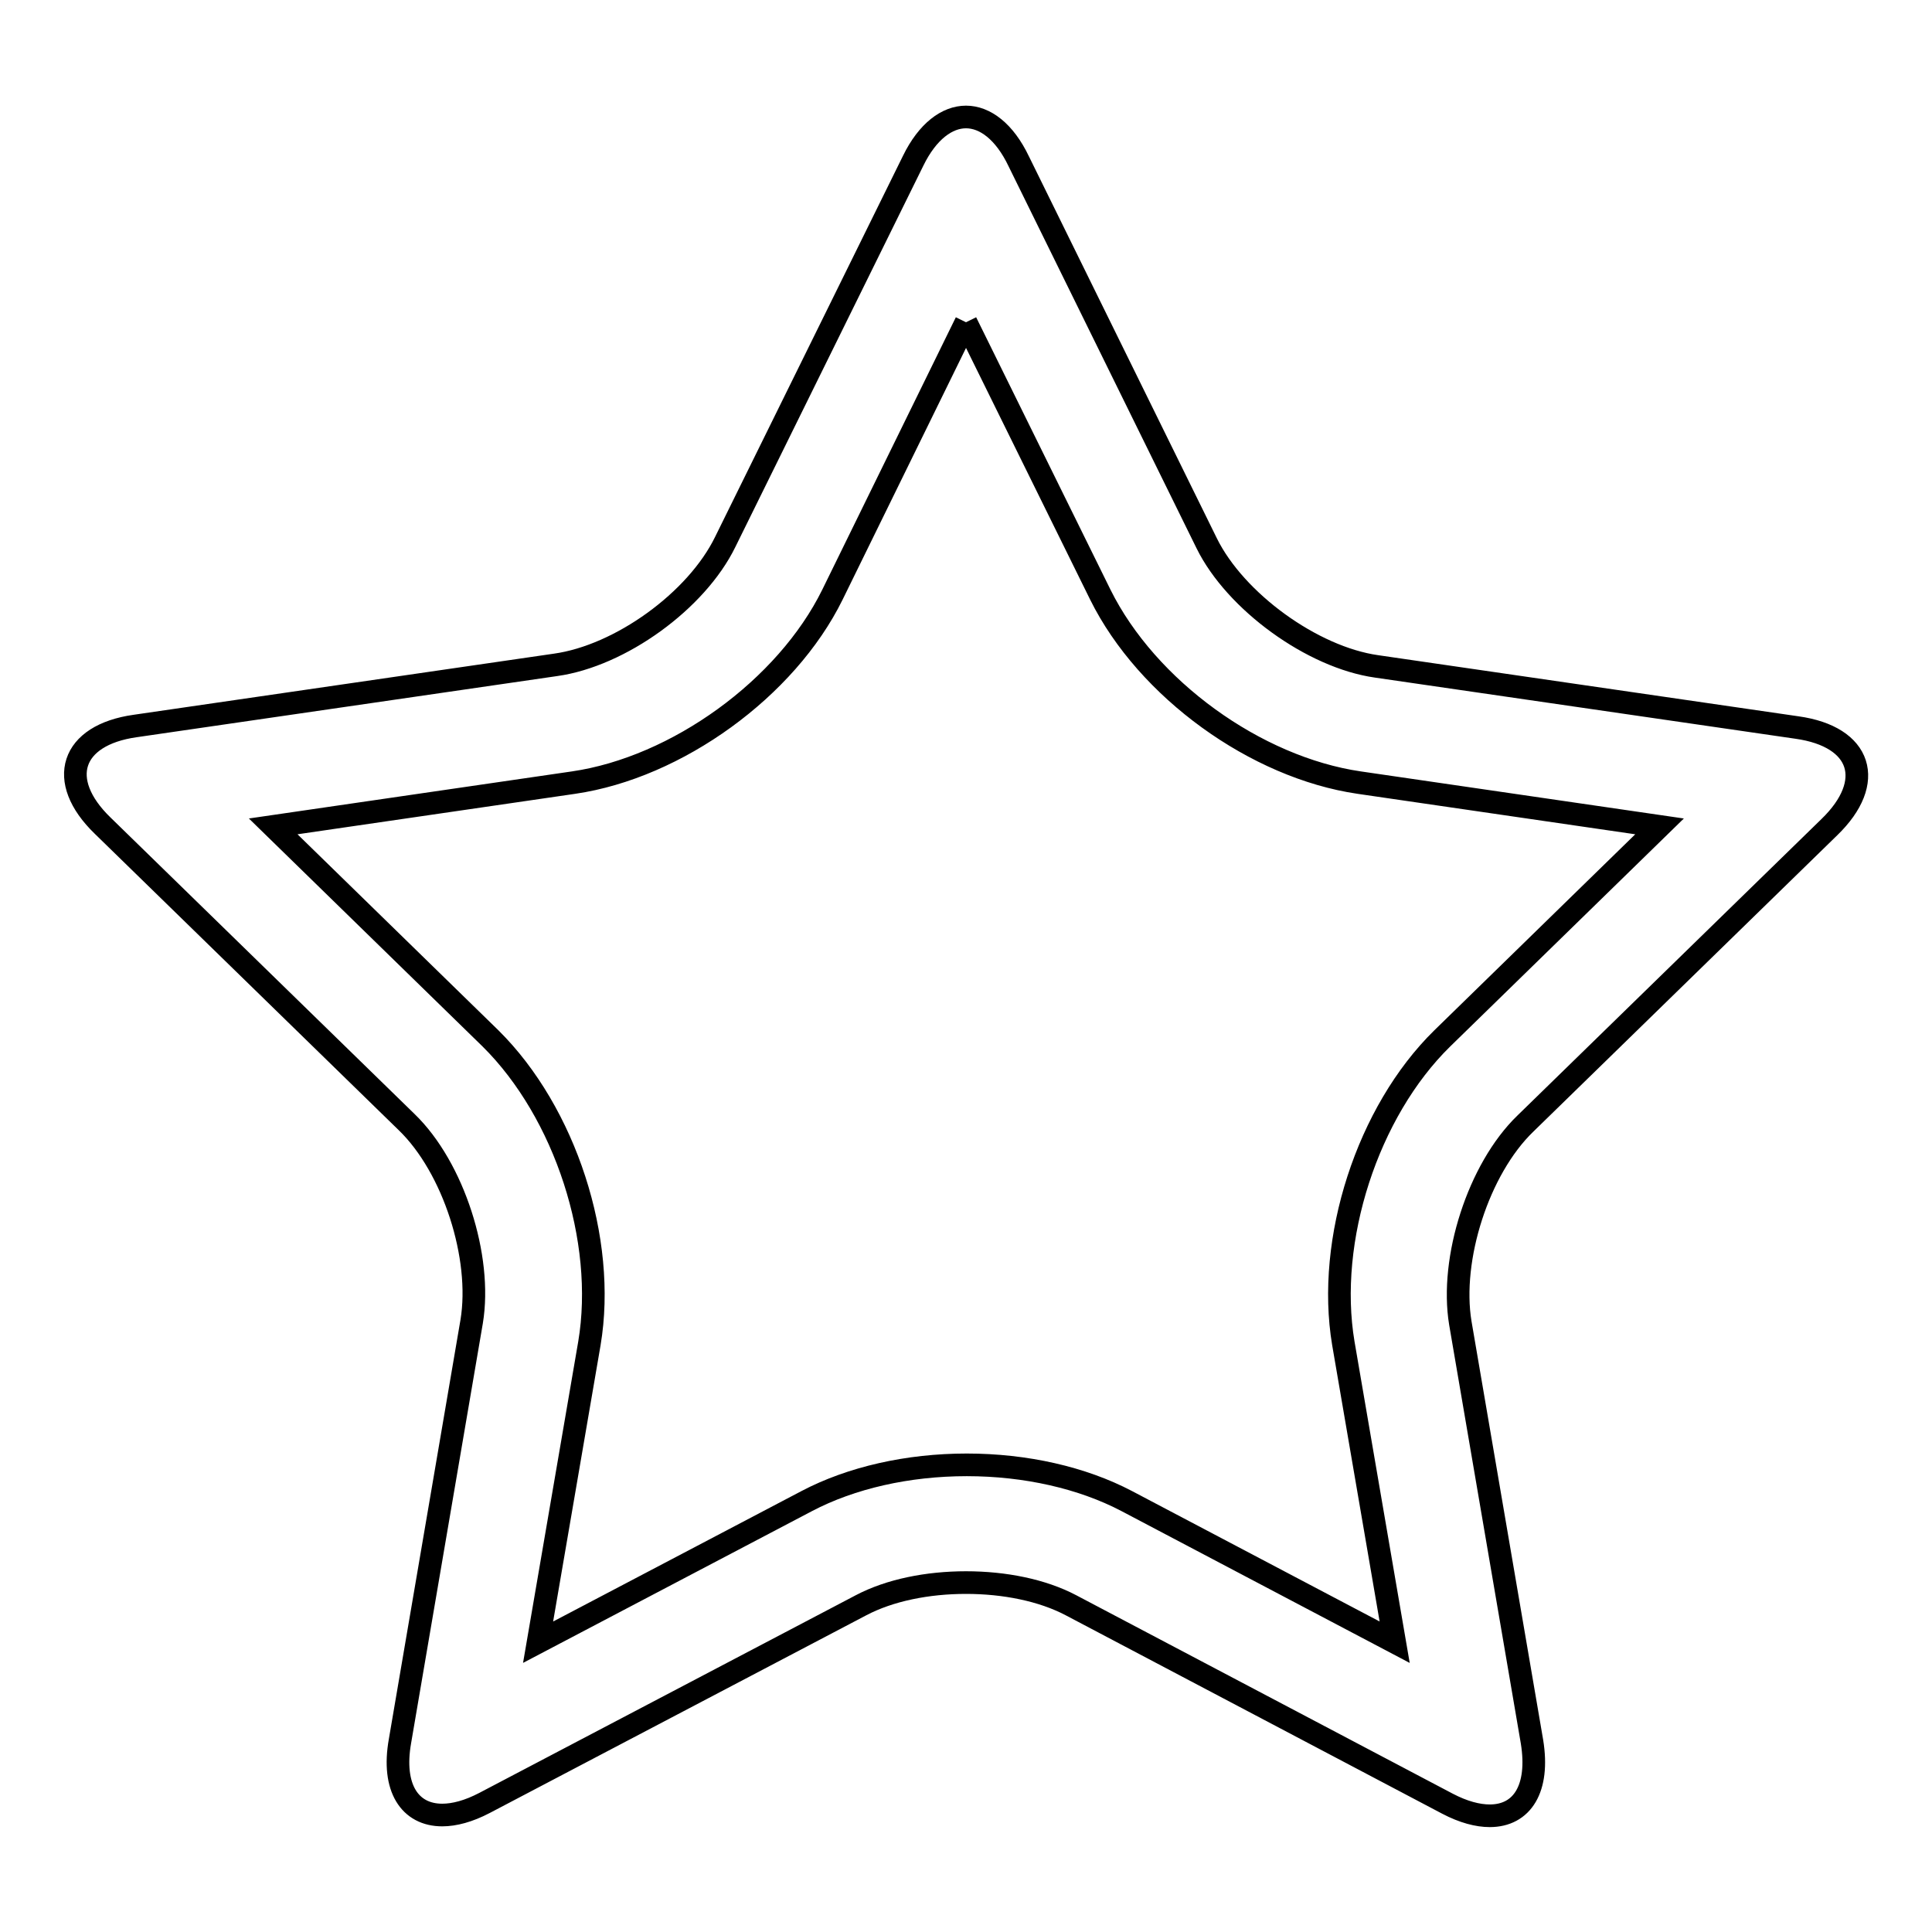
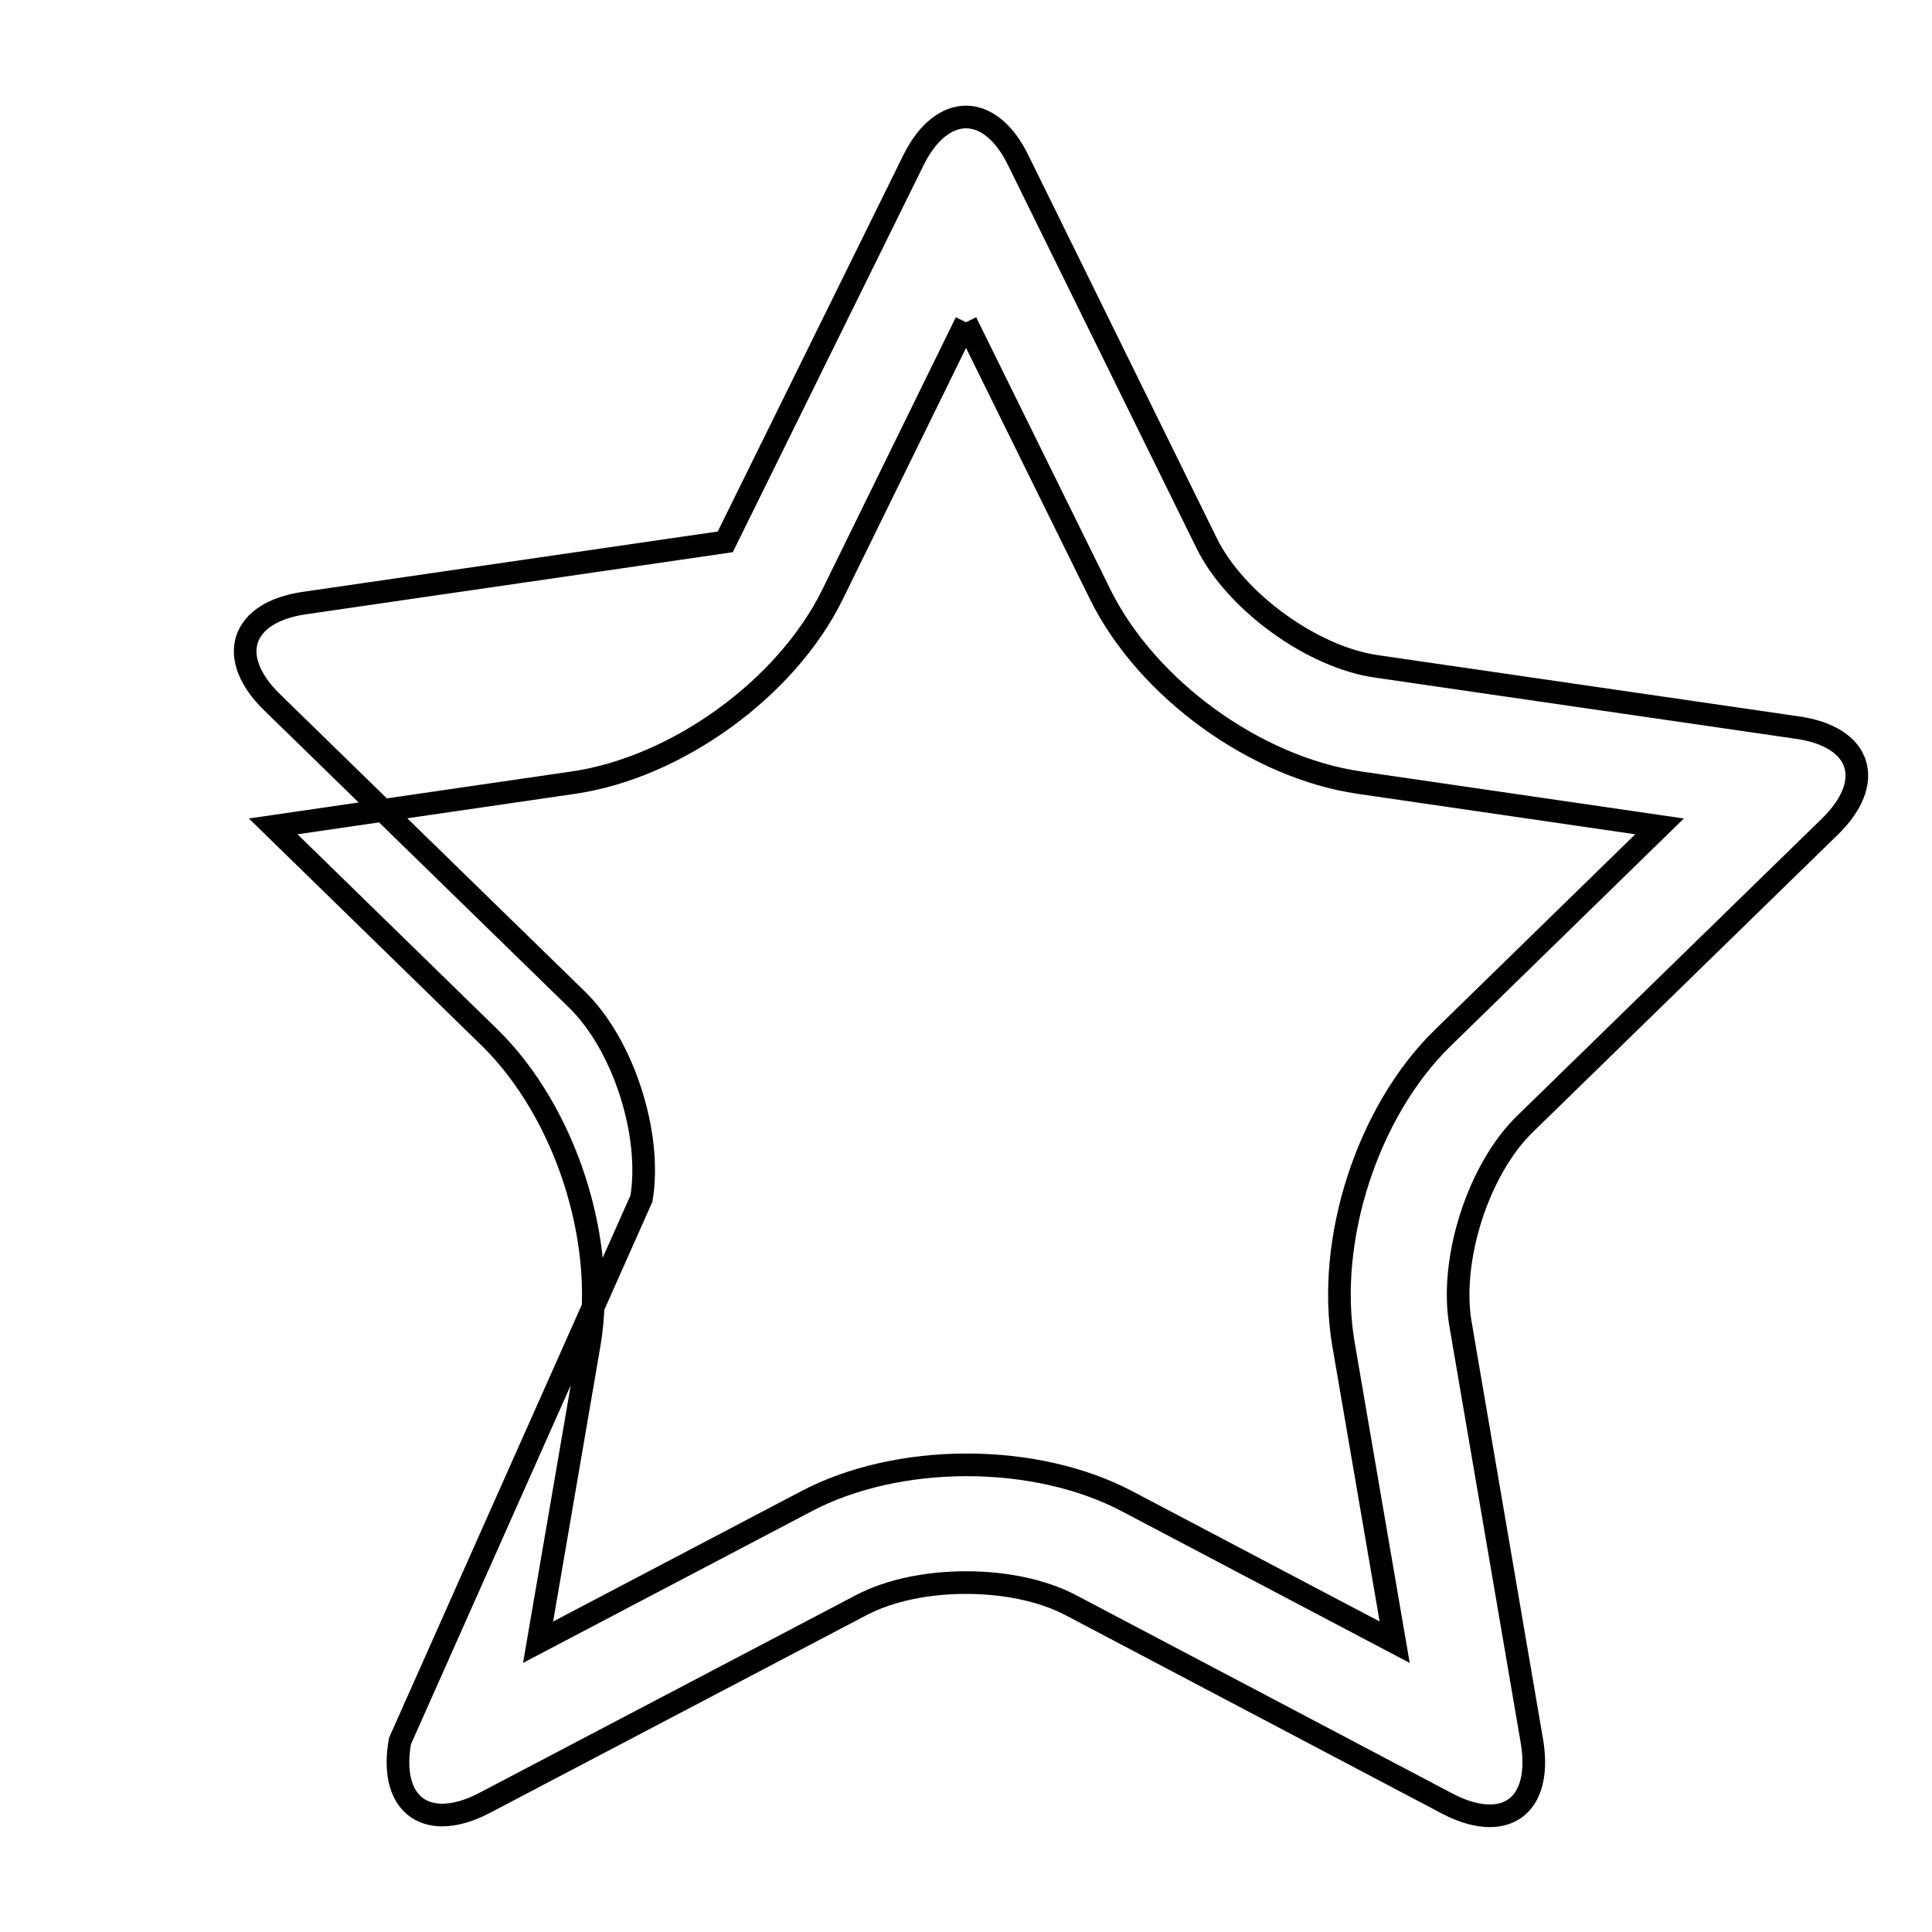
<svg xmlns="http://www.w3.org/2000/svg" version="1.1" x="0px" y="0px" viewBox="0 0 256 256" enable-background="new 0 0 256 256" xml:space="preserve">
  <g>
    <g>
-       <path stroke-width="3" fill-opacity="0" stroke="#000000" d="M128,42.7l17.8,36.1c6.2,12.5,20.6,22.9,34.3,24.9l39.8,5.8l-28.8,28.1c-9.9,9.7-15.4,26.7-13.1,40.4l6.8,39.6l-35.5-18.7c-5.9-3.1-13.4-4.8-21.2-4.8c-7.8,0-15.3,1.7-21.2,4.8l-35.6,18.7l6.8-39.6c2.3-13.7-3.2-30.6-13.1-40.4l-28.8-28.1l39.8-5.8c13.7-2,28.2-12.5,34.3-24.9L128,42.7 M128,15.5c-2.5,0-5.1,1.9-7,5.8L96.1,71.8c-3.8,7.8-13.9,15.1-22.5,16.3l-55.7,8.1c-8.5,1.2-10.5,7.2-4.3,13.2l40.3,39.3c6.2,6,10,17.9,8.6,26.4L53,230.7c-1.1,6.2,1.3,9.8,5.6,9.8c1.6,0,3.5-0.5,5.6-1.6l49.9-26.2c3.8-2,8.8-3,13.9-3s10.1,1,13.9,3l49.9,26.3c2.1,1.1,4,1.6,5.6,1.6c4.3,0,6.6-3.6,5.6-9.8l-9.5-55.5c-1.4-8.5,2.4-20.4,8.6-26.4l40.3-39.3c6.2-6,4.3-12-4.3-13.2l-55.7-8.1c-8.5-1.2-18.7-8.6-22.5-16.3l-24.9-50.6C133.1,17.4,130.5,15.5,128,15.5L128,15.5z" />
+       <path stroke-width="3" fill-opacity="0" stroke="#000000" d="M128,42.7l17.8,36.1c6.2,12.5,20.6,22.9,34.3,24.9l39.8,5.8l-28.8,28.1c-9.9,9.7-15.4,26.7-13.1,40.4l6.8,39.6l-35.5-18.7c-5.9-3.1-13.4-4.8-21.2-4.8c-7.8,0-15.3,1.7-21.2,4.8l-35.6,18.7l6.8-39.6c2.3-13.7-3.2-30.6-13.1-40.4l-28.8-28.1l39.8-5.8c13.7-2,28.2-12.5,34.3-24.9L128,42.7 M128,15.5c-2.5,0-5.1,1.9-7,5.8L96.1,71.8l-55.7,8.1c-8.5,1.2-10.5,7.2-4.3,13.2l40.3,39.3c6.2,6,10,17.9,8.6,26.4L53,230.7c-1.1,6.2,1.3,9.8,5.6,9.8c1.6,0,3.5-0.5,5.6-1.6l49.9-26.2c3.8-2,8.8-3,13.9-3s10.1,1,13.9,3l49.9,26.3c2.1,1.1,4,1.6,5.6,1.6c4.3,0,6.6-3.6,5.6-9.8l-9.5-55.5c-1.4-8.5,2.4-20.4,8.6-26.4l40.3-39.3c6.2-6,4.3-12-4.3-13.2l-55.7-8.1c-8.5-1.2-18.7-8.6-22.5-16.3l-24.9-50.6C133.1,17.4,130.5,15.5,128,15.5L128,15.5z" />
    </g>
  </g>
</svg>